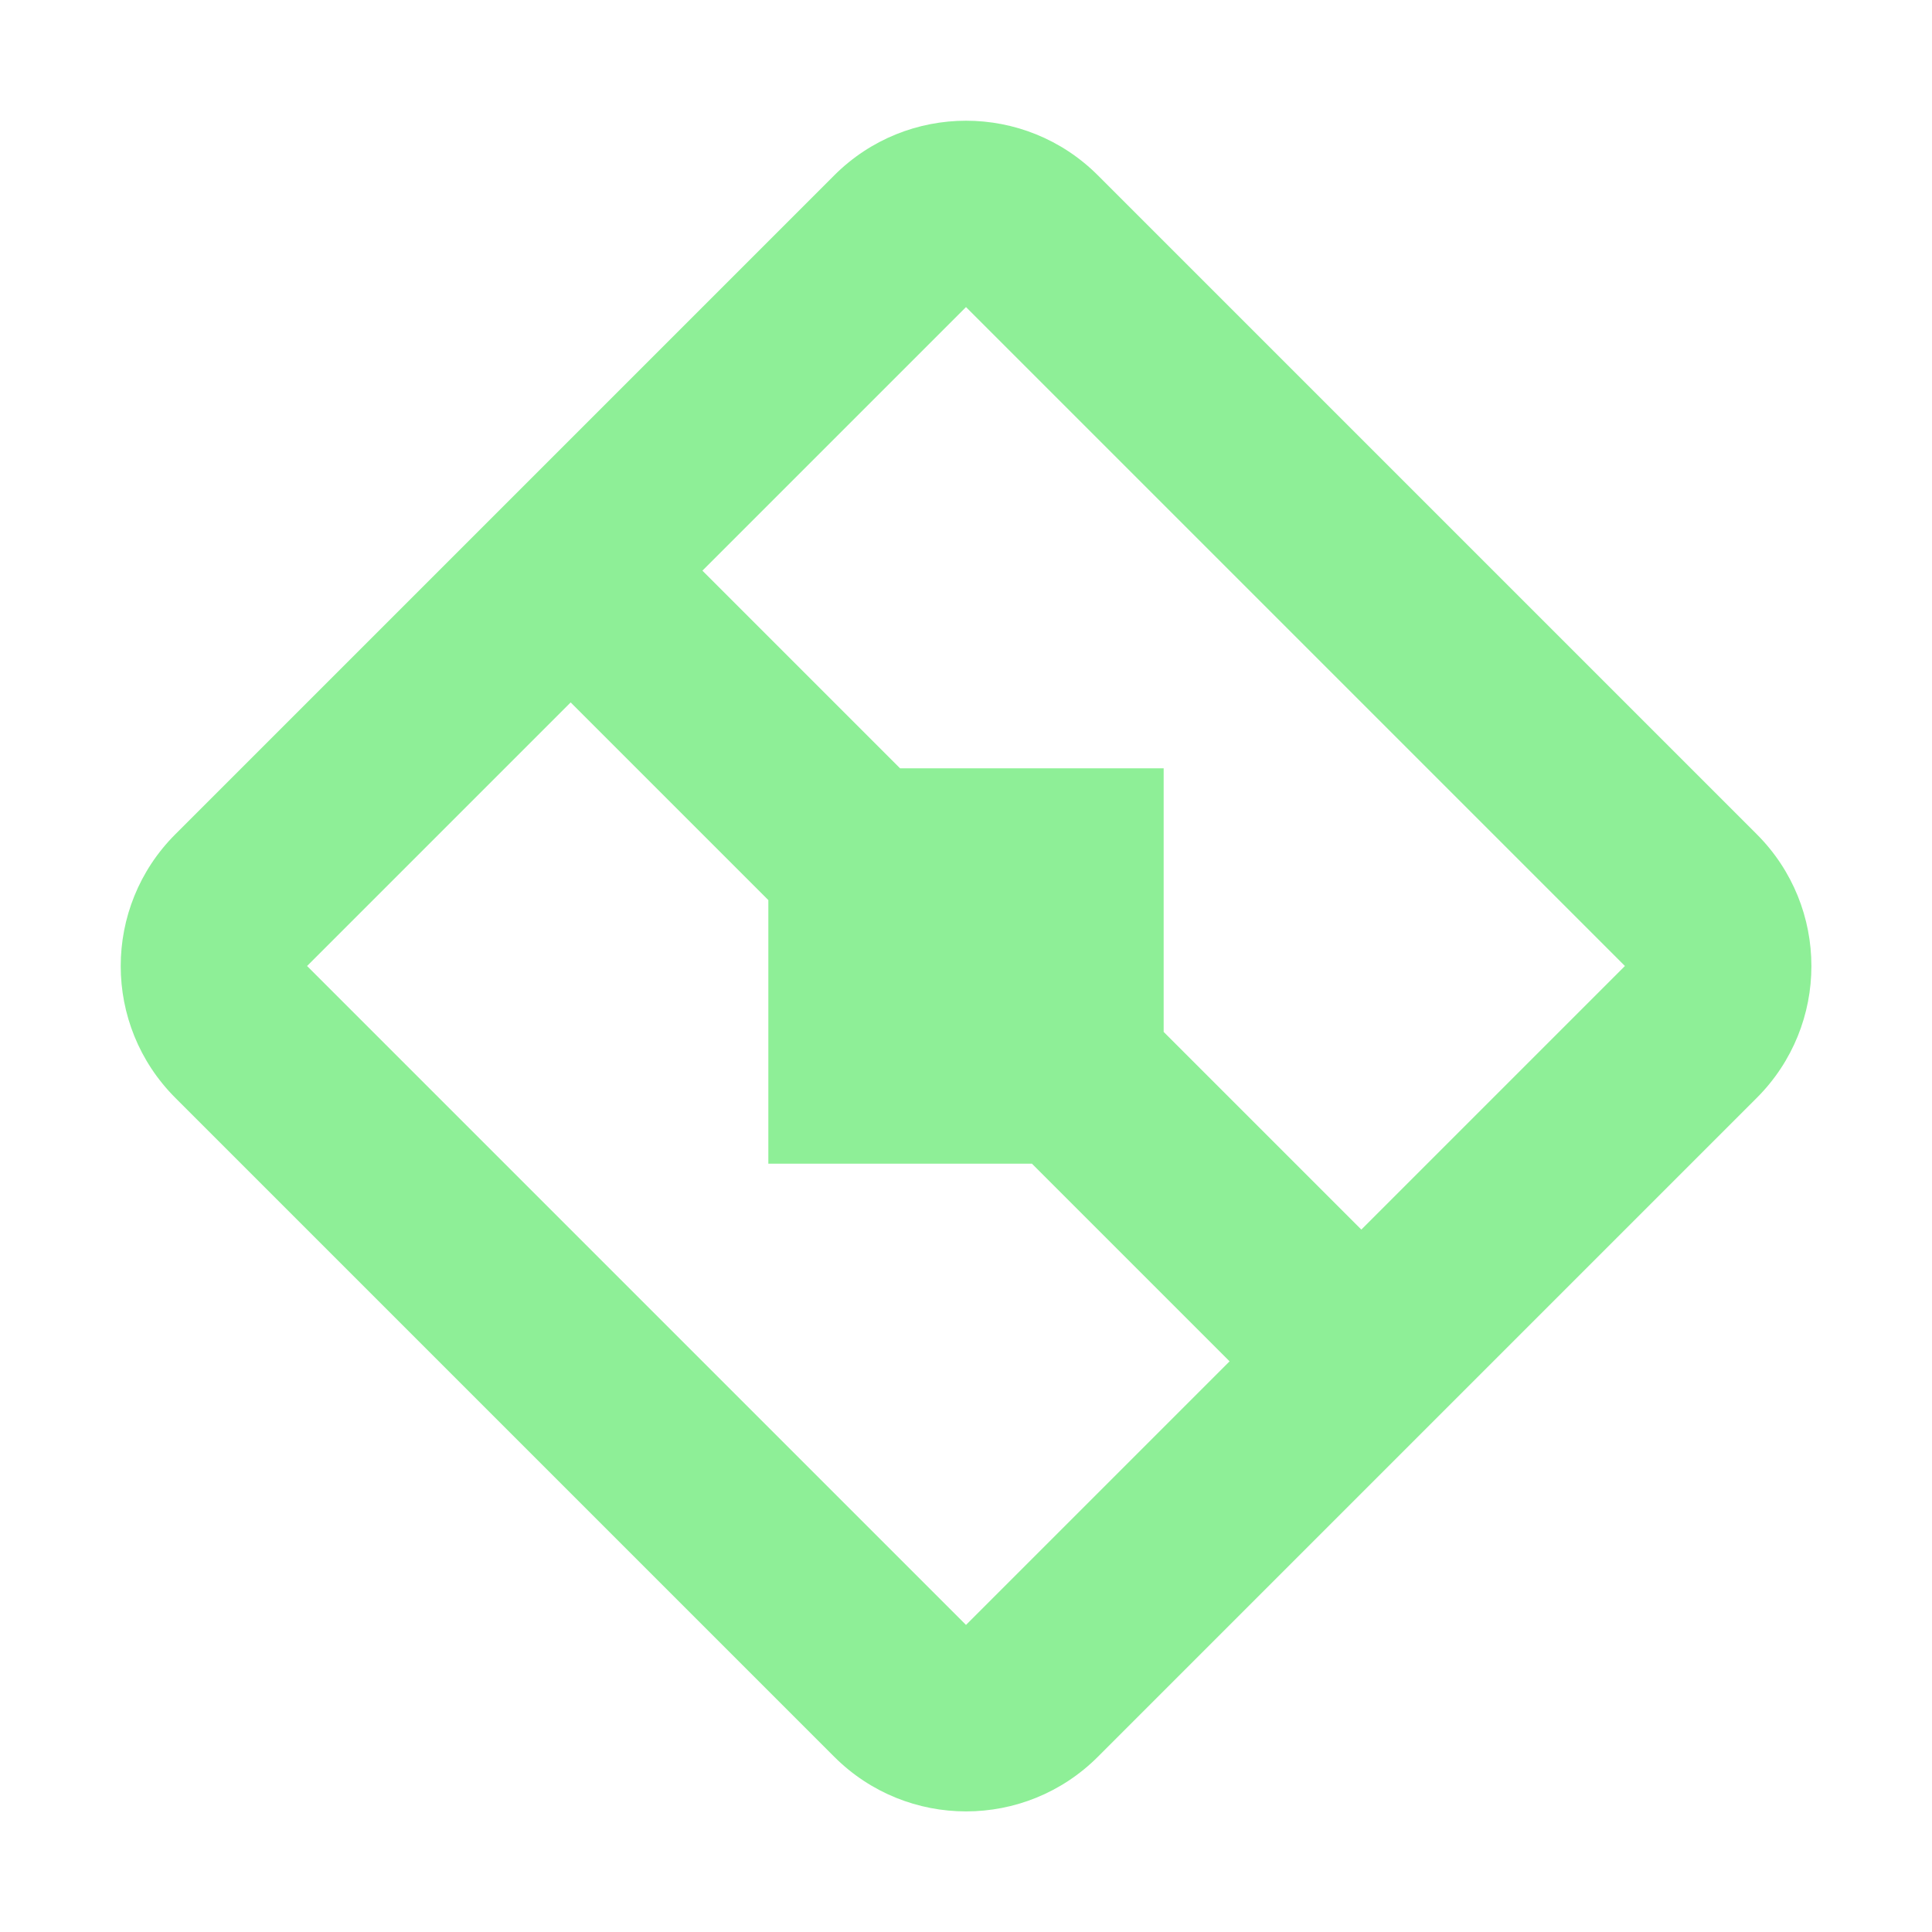
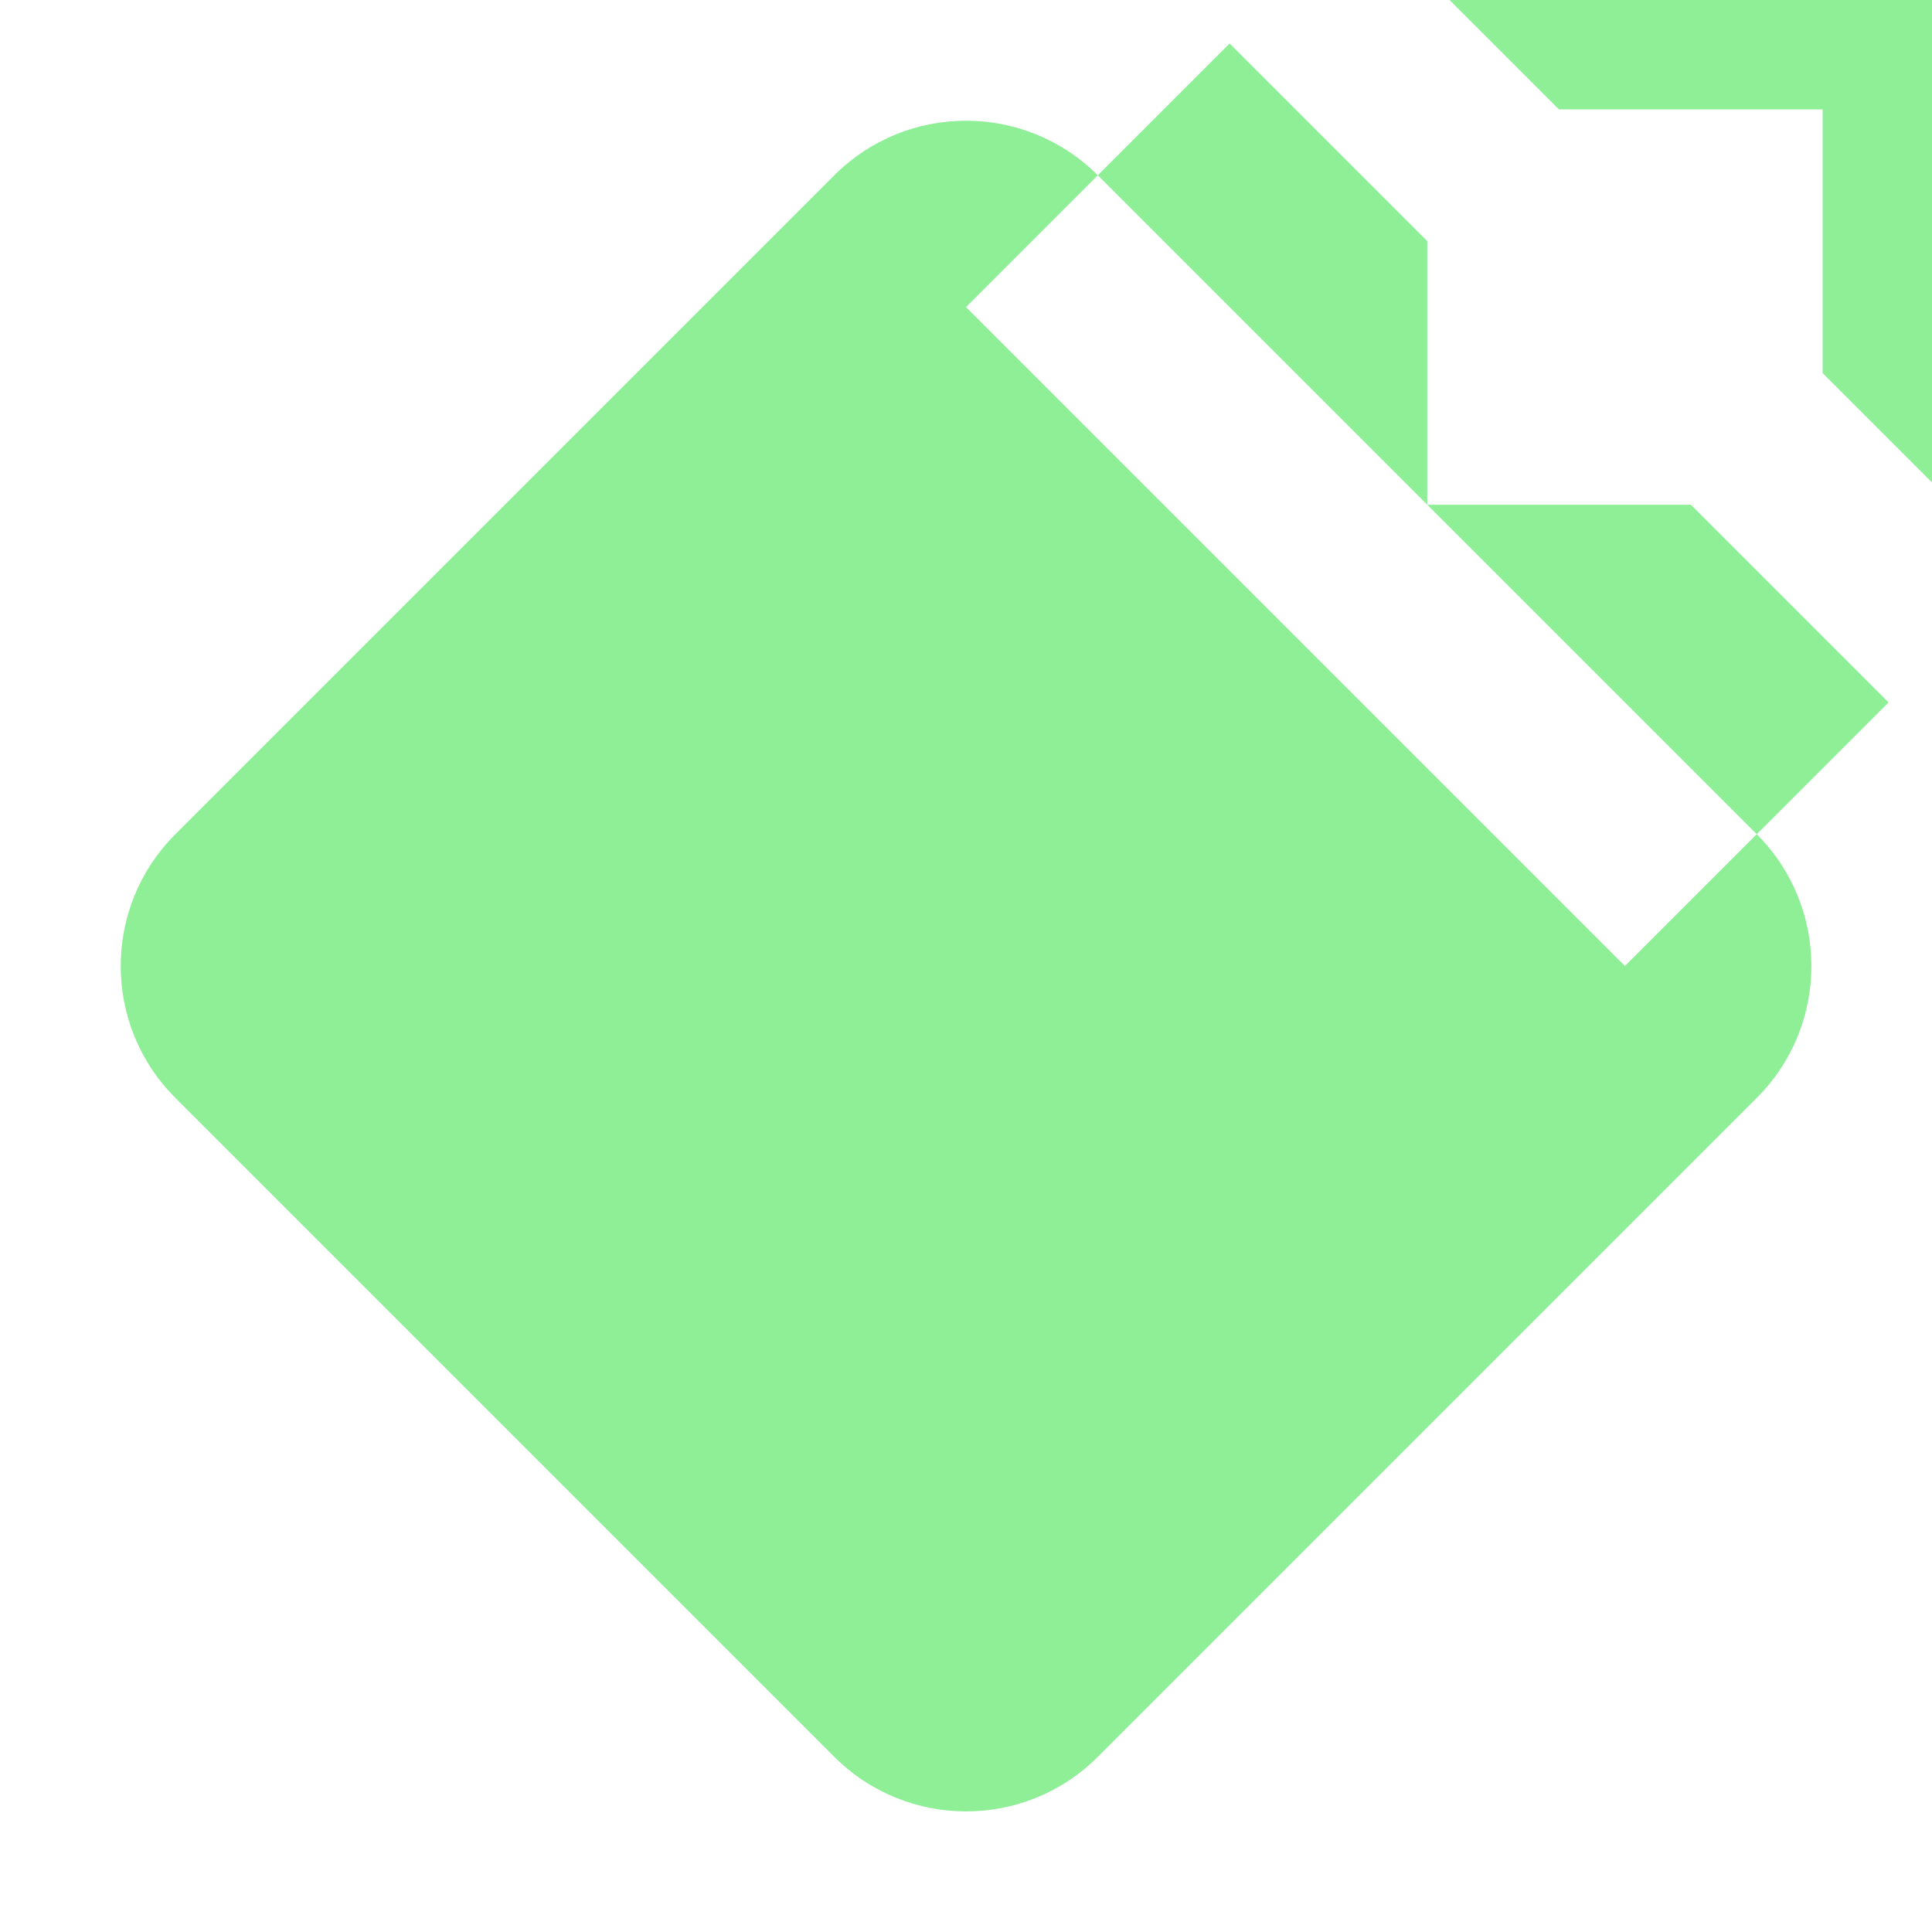
<svg xmlns="http://www.w3.org/2000/svg" height="16" viewBox="0 0 16 16" width="16">
-   <path d="m1.452 6.909c-.603.603-.603 1.58 0 2.183l5.457 5.457c.603.603 1.58.603 2.183 0l5.457-5.457c.603-.603.603-1.58 0-2.183l-5.457-5.457c-.603-.603-1.58-.603-2.183 0zm1.091 1.091 2.183-2.183 1.637 1.637v2.183h2.183l1.637 1.637-2.183 2.183zm3.274-3.274 2.183-2.183 5.457 5.457-2.183 2.183-1.637-1.637v-2.183h-2.183z" fill="#8eef97" stroke-width=".772" />
+   <path d="m1.452 6.909c-.603.603-.603 1.58 0 2.183l5.457 5.457c.603.603 1.58.603 2.183 0l5.457-5.457c.603-.603.603-1.58 0-2.183l-5.457-5.457c-.603-.603-1.58-.603-2.183 0m1.091 1.091 2.183-2.183 1.637 1.637v2.183h2.183l1.637 1.637-2.183 2.183zm3.274-3.274 2.183-2.183 5.457 5.457-2.183 2.183-1.637-1.637v-2.183h-2.183z" fill="#8eef97" stroke-width=".772" />
</svg>